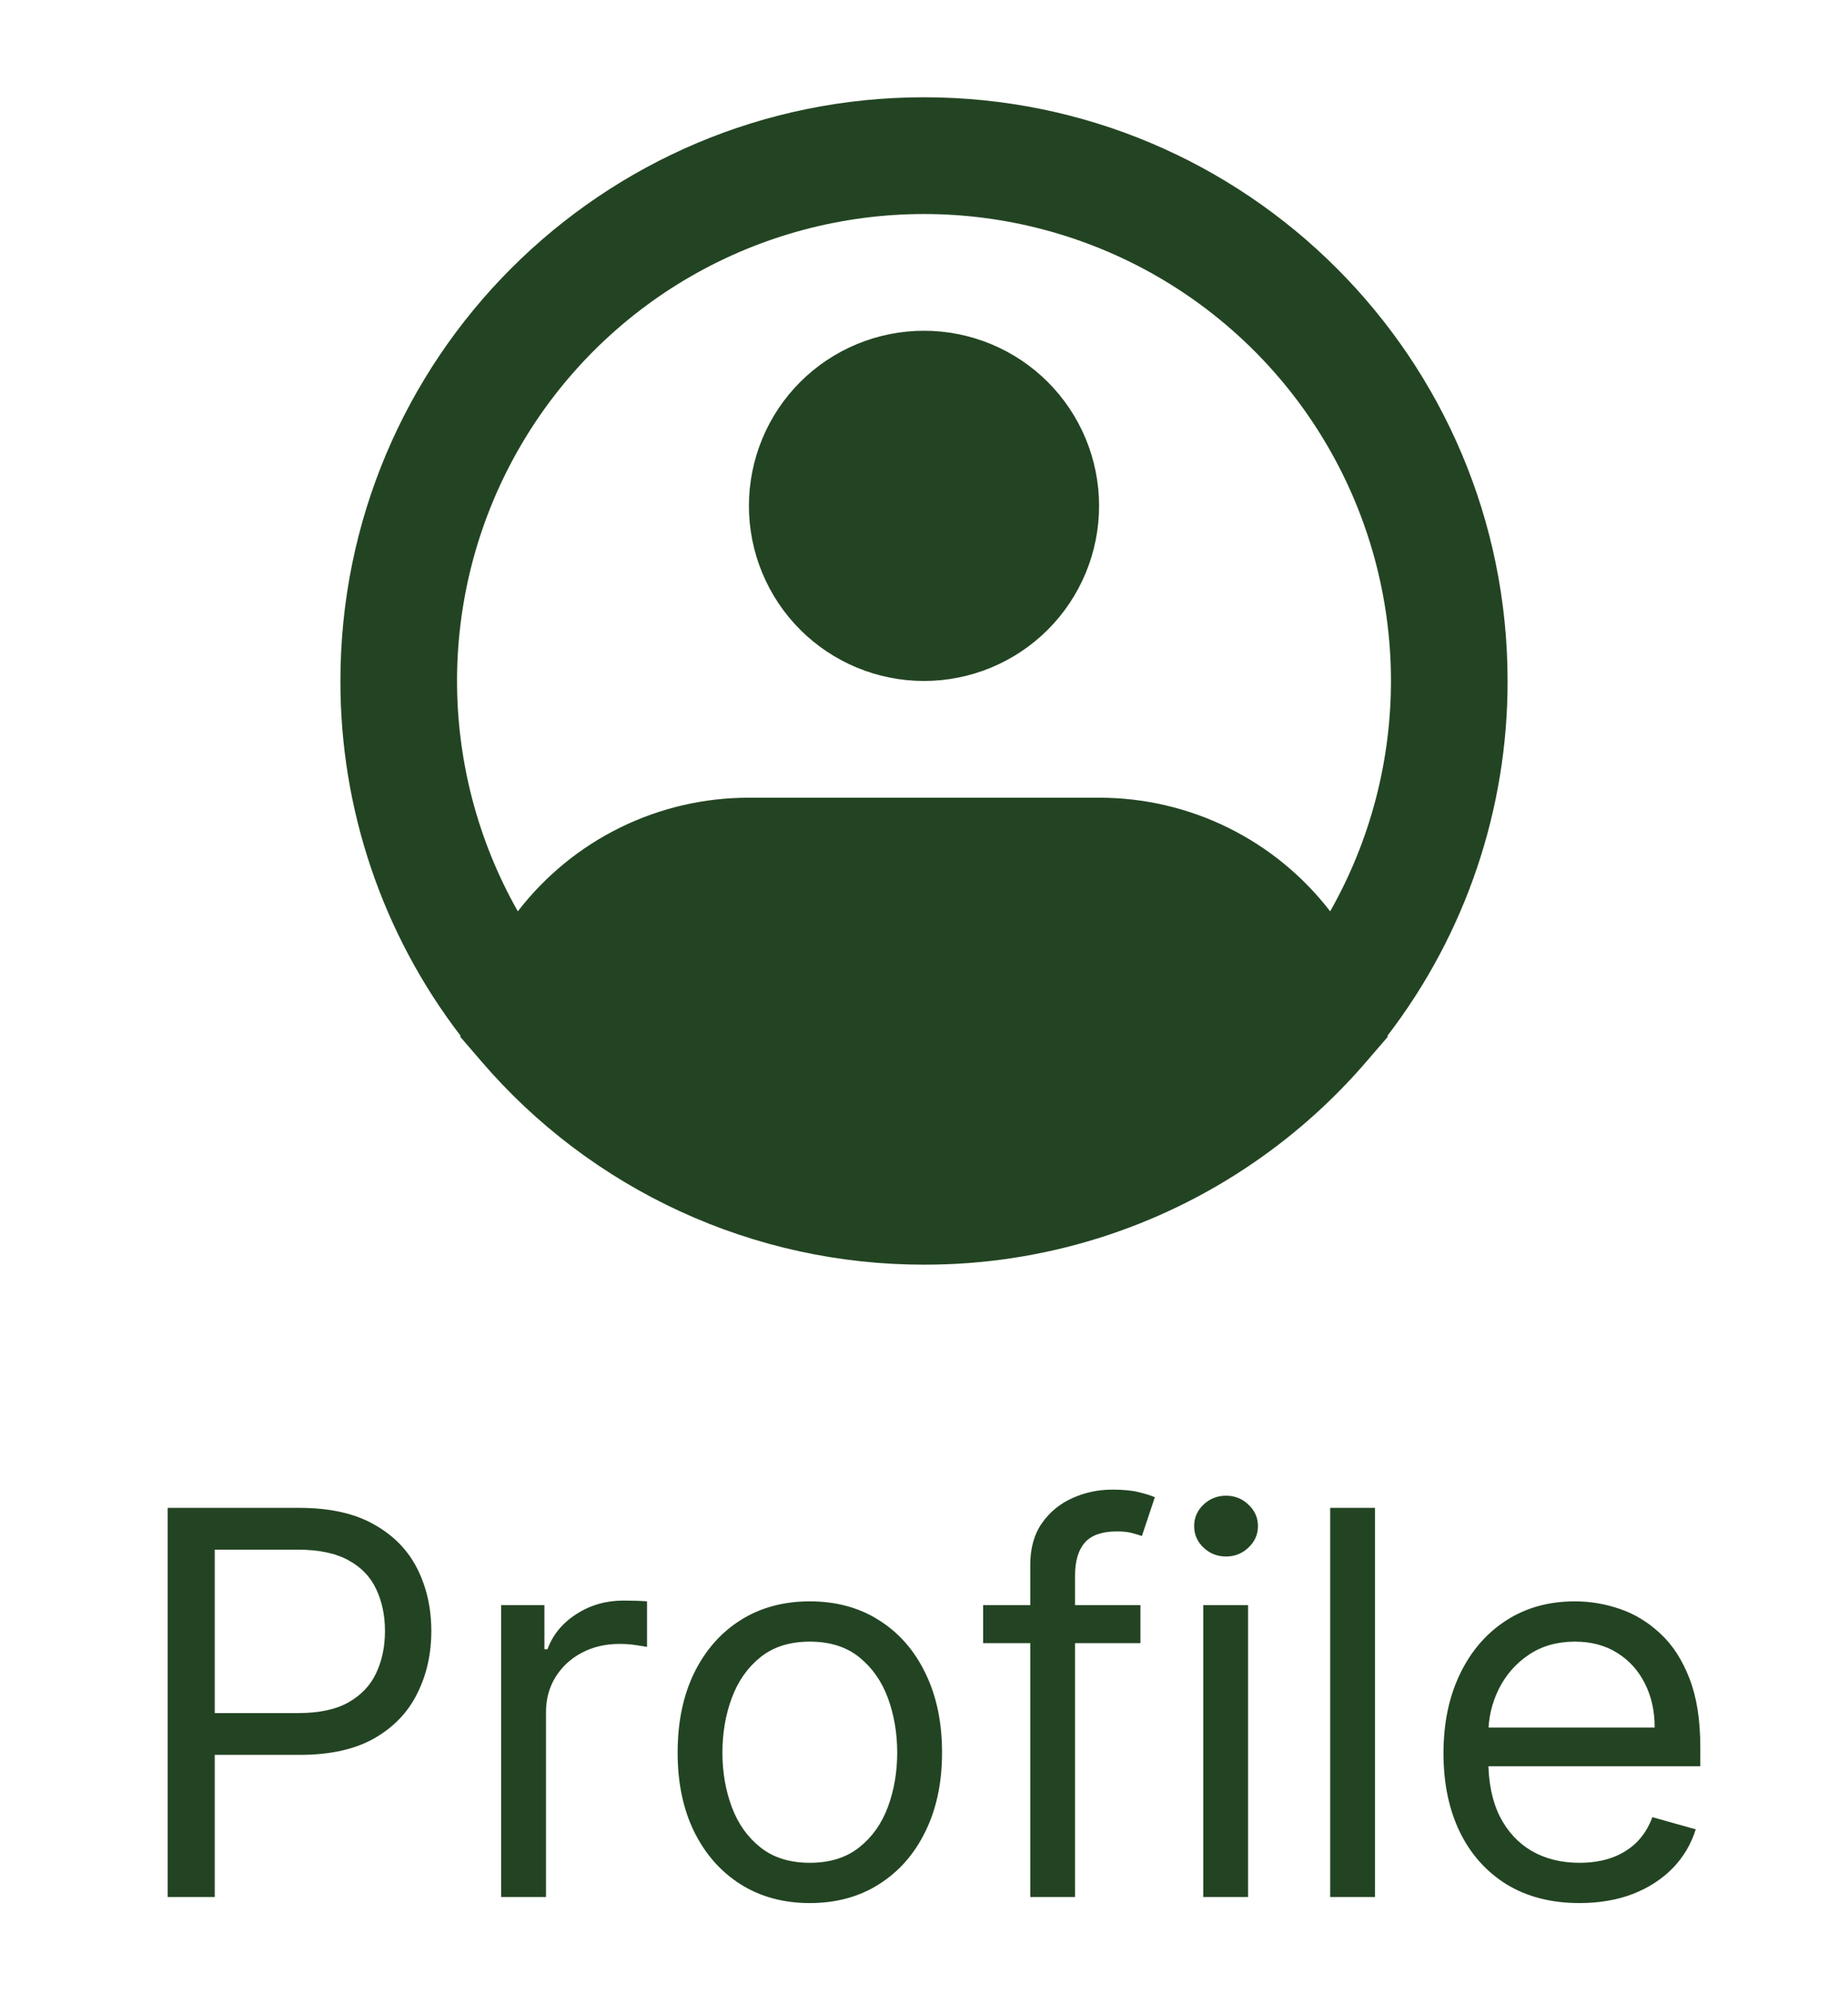
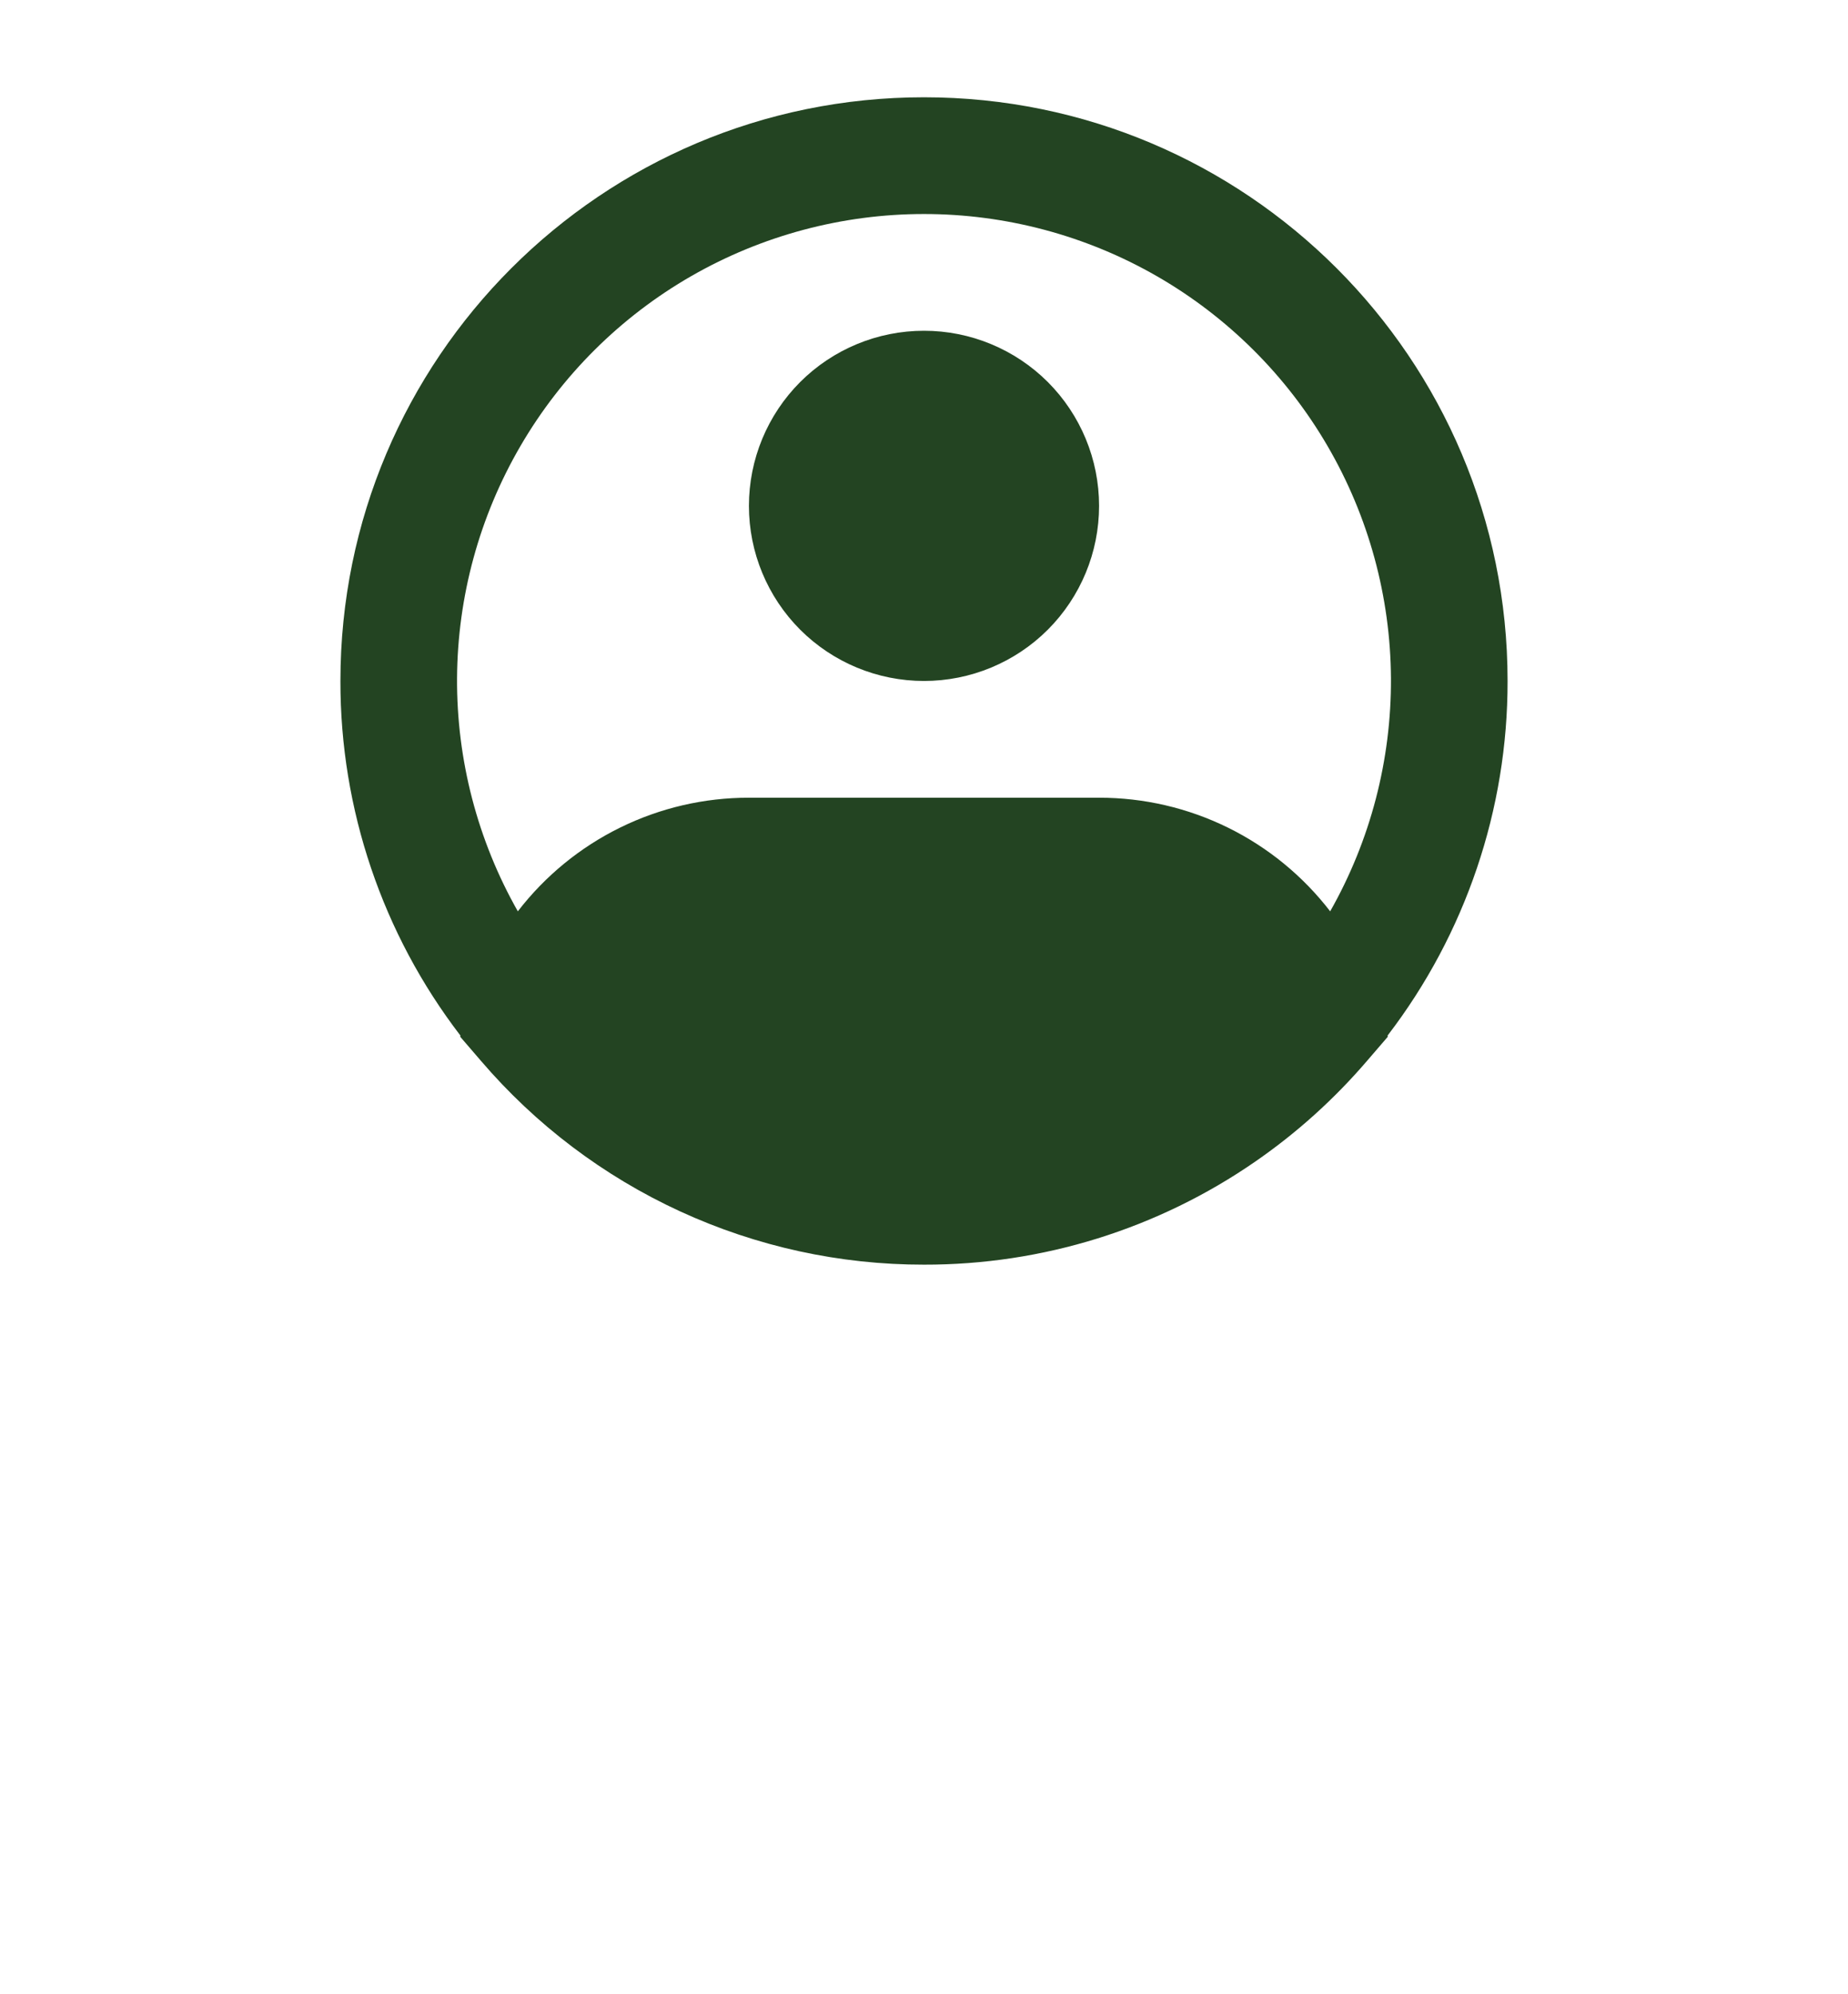
<svg xmlns="http://www.w3.org/2000/svg" width="38" height="41" viewBox="0 0 38 41" fill="none">
  <path fill-rule="evenodd" clip-rule="evenodd" d="M19 4.4C17.321 4.4 15.671 4.84 14.215 5.676C12.759 6.513 11.548 7.717 10.703 9.168C9.858 10.618 9.408 12.265 9.398 13.945C9.389 15.624 9.82 17.276 10.648 18.736C11.208 18.009 11.928 17.419 12.752 17.014C13.576 16.609 14.482 16.399 15.4 16.4H22.6C23.518 16.399 24.424 16.609 25.248 17.014C26.072 17.419 26.792 18.009 27.352 18.736C28.18 17.276 28.611 15.624 28.602 13.945C28.592 12.265 28.142 10.618 27.297 9.168C26.452 7.717 25.241 6.513 23.785 5.676C22.329 4.84 20.679 4.4 19 4.4ZM28.532 21.291C30.136 19.2 31.004 16.636 31 14C31 7.372 25.628 2 19 2C12.372 2 7 7.372 7 14C6.996 16.636 7.864 19.2 9.468 21.291L9.462 21.313L9.888 21.808C11.014 23.124 12.411 24.18 13.984 24.904C15.557 25.628 17.268 26.002 19 26C21.433 26.005 23.809 25.265 25.81 23.882C26.663 23.293 27.437 22.596 28.112 21.808L28.538 21.313L28.532 21.291ZM19 6.8C18.045 6.8 17.13 7.179 16.454 7.854C15.779 8.53 15.4 9.445 15.4 10.4C15.4 11.355 15.779 12.27 16.454 12.946C17.13 13.621 18.045 14 19 14C19.955 14 20.87 13.621 21.546 12.946C22.221 12.27 22.6 11.355 22.6 10.4C22.6 9.445 22.221 8.53 21.546 7.854C20.87 7.179 19.955 6.8 19 6.8Z" fill="#234422" />
-   <path d="M3.447 39V31H6.15C6.778 31 7.291 31.113 7.689 31.34C8.091 31.564 8.387 31.867 8.58 32.25C8.773 32.633 8.869 33.06 8.869 33.531C8.869 34.003 8.773 34.431 8.58 34.816C8.39 35.202 8.096 35.509 7.697 35.738C7.299 35.965 6.788 36.078 6.166 36.078H4.229V35.219H6.135C6.564 35.219 6.91 35.145 7.17 34.996C7.43 34.848 7.619 34.647 7.736 34.395C7.856 34.139 7.916 33.852 7.916 33.531C7.916 33.211 7.856 32.925 7.736 32.672C7.619 32.419 7.429 32.221 7.166 32.078C6.903 31.932 6.554 31.859 6.119 31.859H4.416V39H3.447ZM10.305 39V33H11.195V33.906H11.258C11.367 33.609 11.565 33.368 11.852 33.184C12.138 32.999 12.461 32.906 12.82 32.906C12.888 32.906 12.973 32.908 13.074 32.91C13.176 32.913 13.253 32.917 13.305 32.922V33.859C13.273 33.852 13.202 33.84 13.09 33.824C12.98 33.806 12.865 33.797 12.742 33.797C12.45 33.797 12.19 33.858 11.961 33.98C11.734 34.1 11.555 34.267 11.422 34.48C11.292 34.691 11.227 34.932 11.227 35.203V39H10.305ZM16.652 39.125C16.111 39.125 15.635 38.996 15.227 38.738C14.82 38.48 14.503 38.12 14.273 37.656C14.047 37.193 13.934 36.651 13.934 36.031C13.934 35.406 14.047 34.861 14.273 34.395C14.503 33.928 14.82 33.566 15.227 33.309C15.635 33.051 16.111 32.922 16.652 32.922C17.194 32.922 17.668 33.051 18.074 33.309C18.483 33.566 18.801 33.928 19.027 34.395C19.256 34.861 19.371 35.406 19.371 36.031C19.371 36.651 19.256 37.193 19.027 37.656C18.801 38.12 18.483 38.48 18.074 38.738C17.668 38.996 17.194 39.125 16.652 39.125ZM16.652 38.297C17.064 38.297 17.402 38.191 17.668 37.98C17.934 37.77 18.13 37.492 18.258 37.148C18.385 36.805 18.449 36.432 18.449 36.031C18.449 35.63 18.385 35.257 18.258 34.91C18.13 34.564 17.934 34.284 17.668 34.07C17.402 33.857 17.064 33.75 16.652 33.75C16.241 33.75 15.902 33.857 15.637 34.07C15.371 34.284 15.175 34.564 15.047 34.91C14.919 35.257 14.855 35.63 14.855 36.031C14.855 36.432 14.919 36.805 15.047 37.148C15.175 37.492 15.371 37.77 15.637 37.98C15.902 38.191 16.241 38.297 16.652 38.297ZM23.45 33V33.781H20.216V33H23.45ZM21.185 39V32.172C21.185 31.828 21.265 31.542 21.427 31.312C21.588 31.083 21.798 30.912 22.056 30.797C22.314 30.682 22.586 30.625 22.872 30.625C23.099 30.625 23.284 30.643 23.427 30.68C23.57 30.716 23.677 30.75 23.747 30.781L23.481 31.578C23.435 31.562 23.369 31.543 23.286 31.52C23.205 31.496 23.099 31.484 22.966 31.484C22.661 31.484 22.441 31.561 22.306 31.715C22.173 31.869 22.106 32.094 22.106 32.391V39H21.185ZM24.742 39V33H25.664V39H24.742ZM25.211 32C25.031 32 24.876 31.939 24.746 31.816C24.619 31.694 24.555 31.547 24.555 31.375C24.555 31.203 24.619 31.056 24.746 30.934C24.876 30.811 25.031 30.75 25.211 30.75C25.391 30.75 25.544 30.811 25.672 30.934C25.802 31.056 25.867 31.203 25.867 31.375C25.867 31.547 25.802 31.694 25.672 31.816C25.544 31.939 25.391 32 25.211 32ZM28.274 31V39H27.352V31H28.274ZM32.478 39.125C31.9 39.125 31.402 38.997 30.982 38.742C30.566 38.484 30.244 38.125 30.018 37.664C29.794 37.2 29.682 36.661 29.682 36.047C29.682 35.432 29.794 34.891 30.018 34.422C30.244 33.95 30.559 33.583 30.963 33.32C31.369 33.055 31.843 32.922 32.385 32.922C32.697 32.922 33.006 32.974 33.31 33.078C33.615 33.182 33.893 33.352 34.143 33.586C34.393 33.818 34.592 34.125 34.74 34.508C34.889 34.891 34.963 35.362 34.963 35.922V36.312H30.338V35.516H34.025C34.025 35.177 33.958 34.875 33.822 34.609C33.69 34.344 33.499 34.134 33.252 33.98C33.007 33.827 32.718 33.75 32.385 33.75C32.018 33.75 31.7 33.841 31.432 34.023C31.166 34.203 30.962 34.438 30.818 34.727C30.675 35.016 30.604 35.325 30.604 35.656V36.188C30.604 36.641 30.682 37.025 30.838 37.34C30.997 37.652 31.217 37.891 31.498 38.055C31.779 38.216 32.106 38.297 32.478 38.297C32.721 38.297 32.94 38.263 33.135 38.195C33.333 38.125 33.503 38.021 33.647 37.883C33.79 37.742 33.9 37.568 33.978 37.359L34.869 37.609C34.775 37.911 34.618 38.177 34.397 38.406C34.175 38.633 33.902 38.81 33.576 38.938C33.251 39.062 32.885 39.125 32.478 39.125Z" fill="#234422" />
</svg>